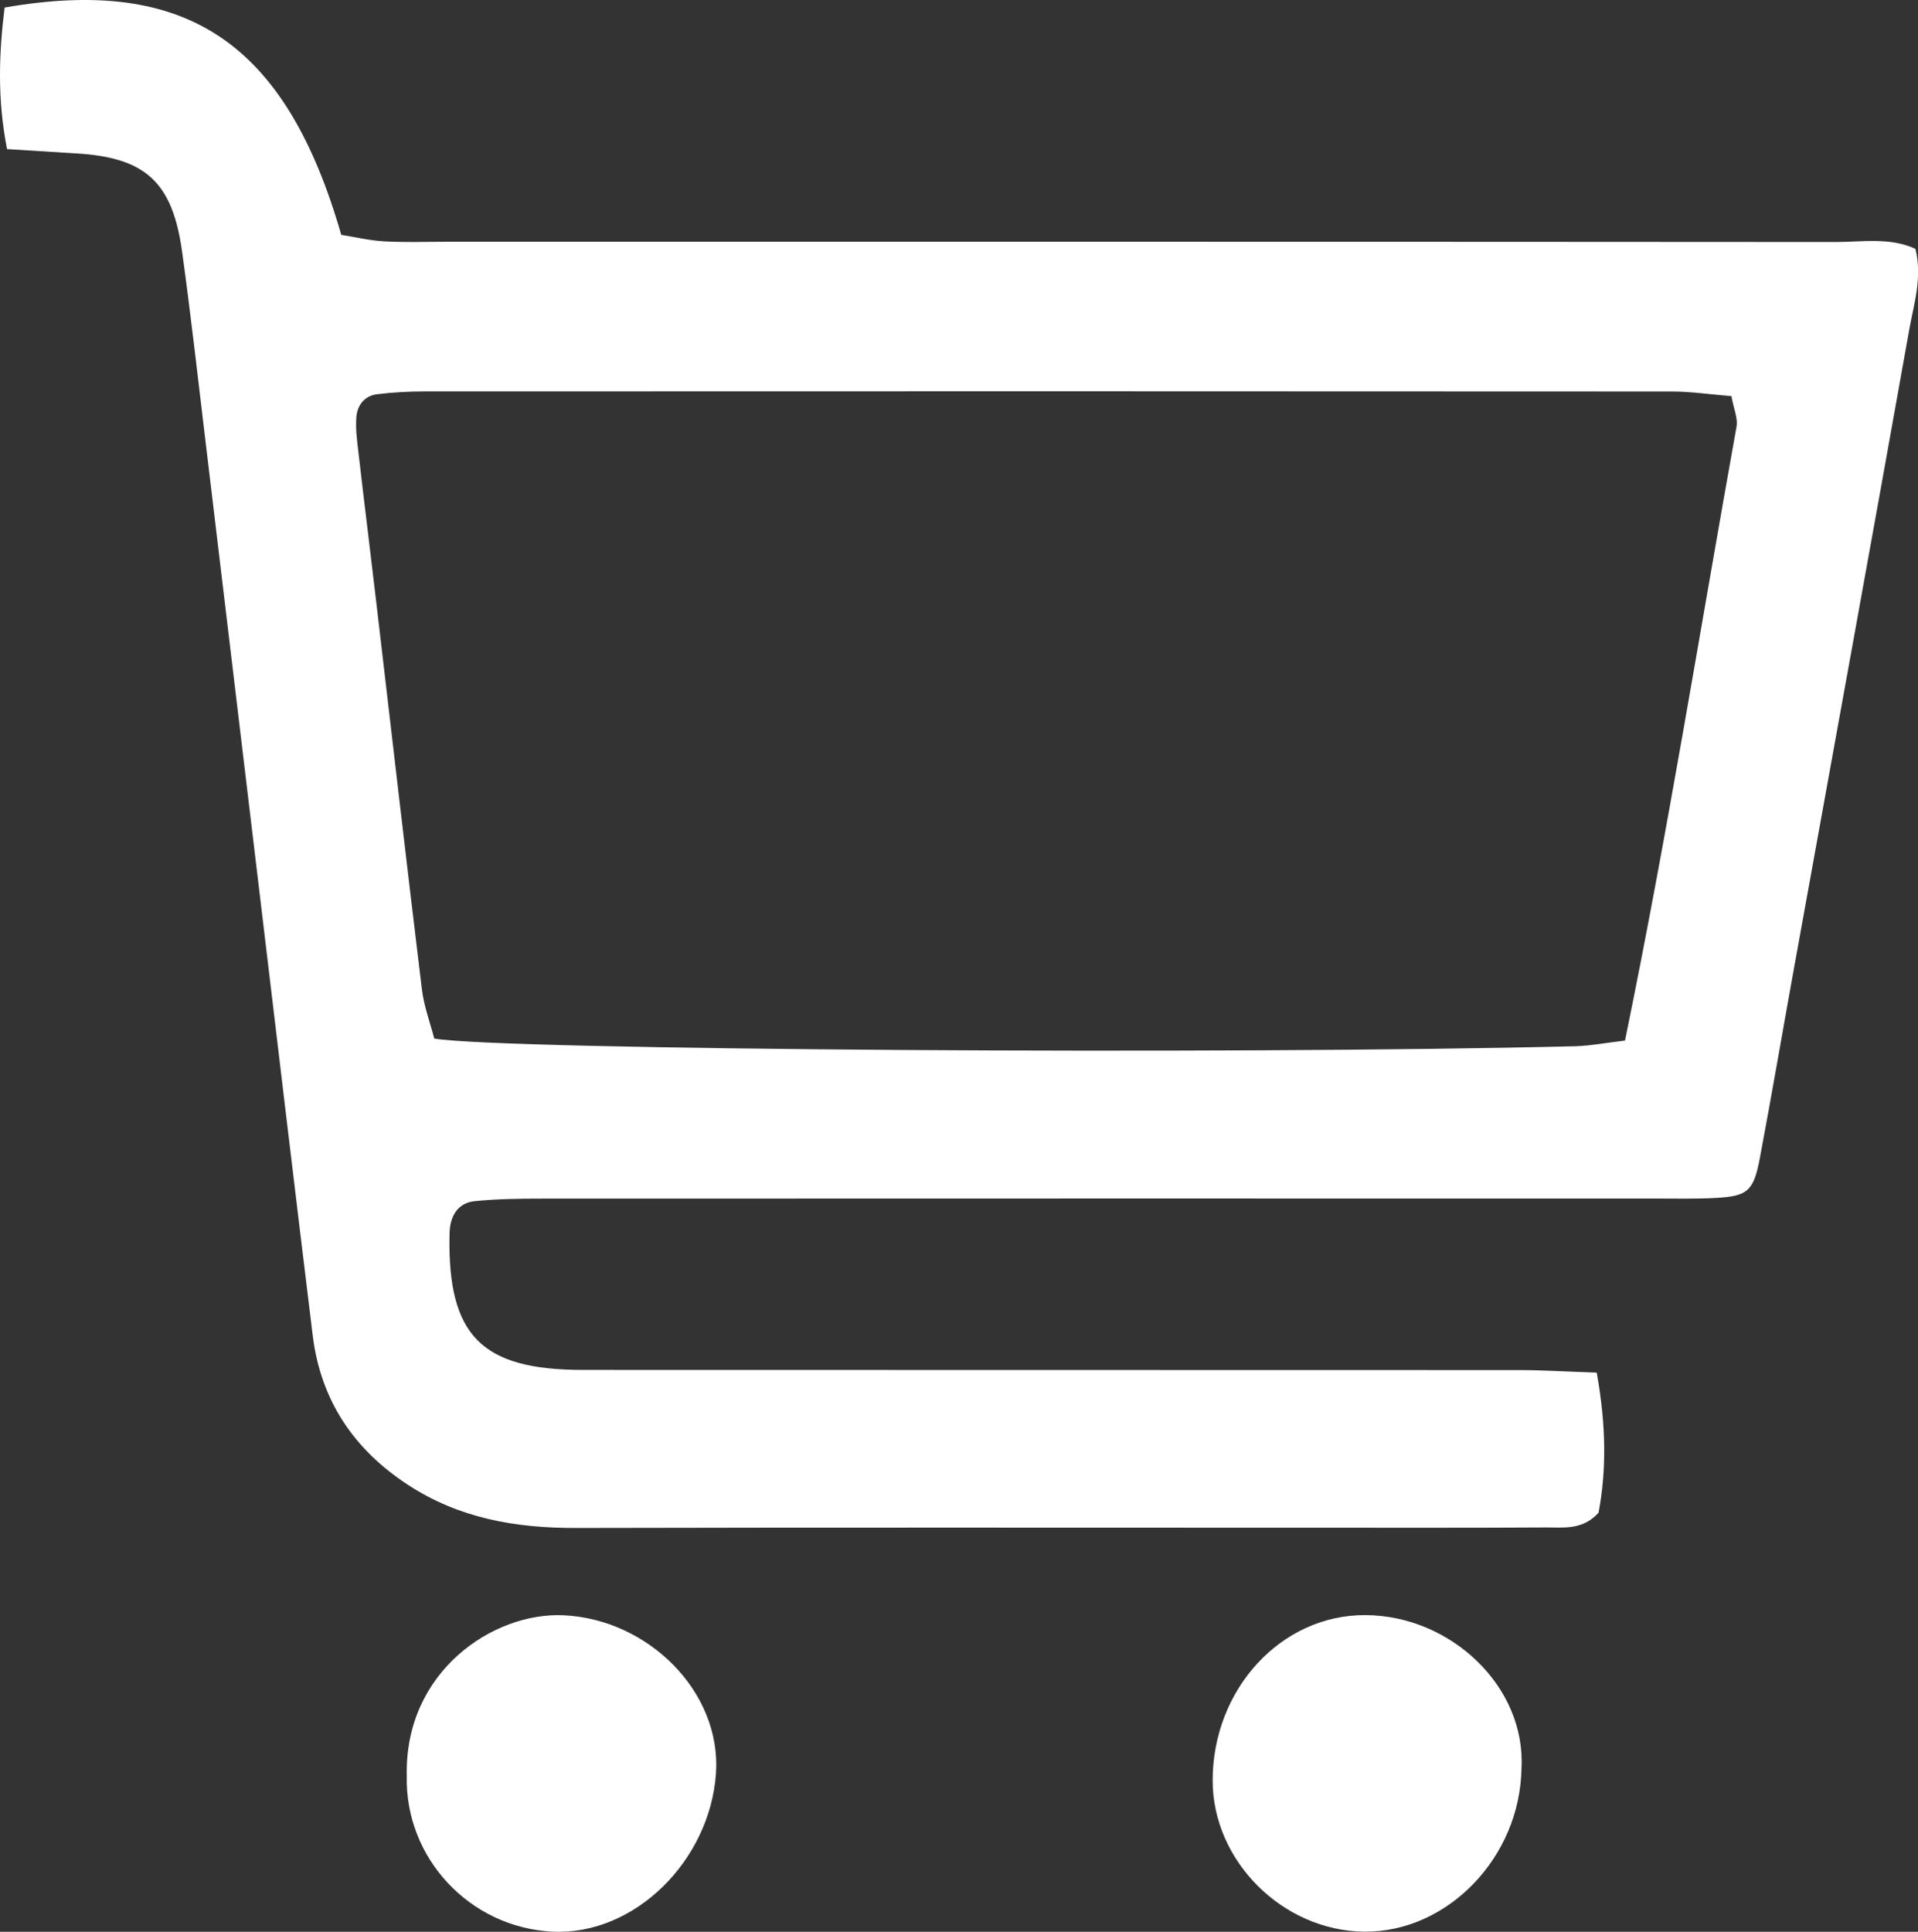
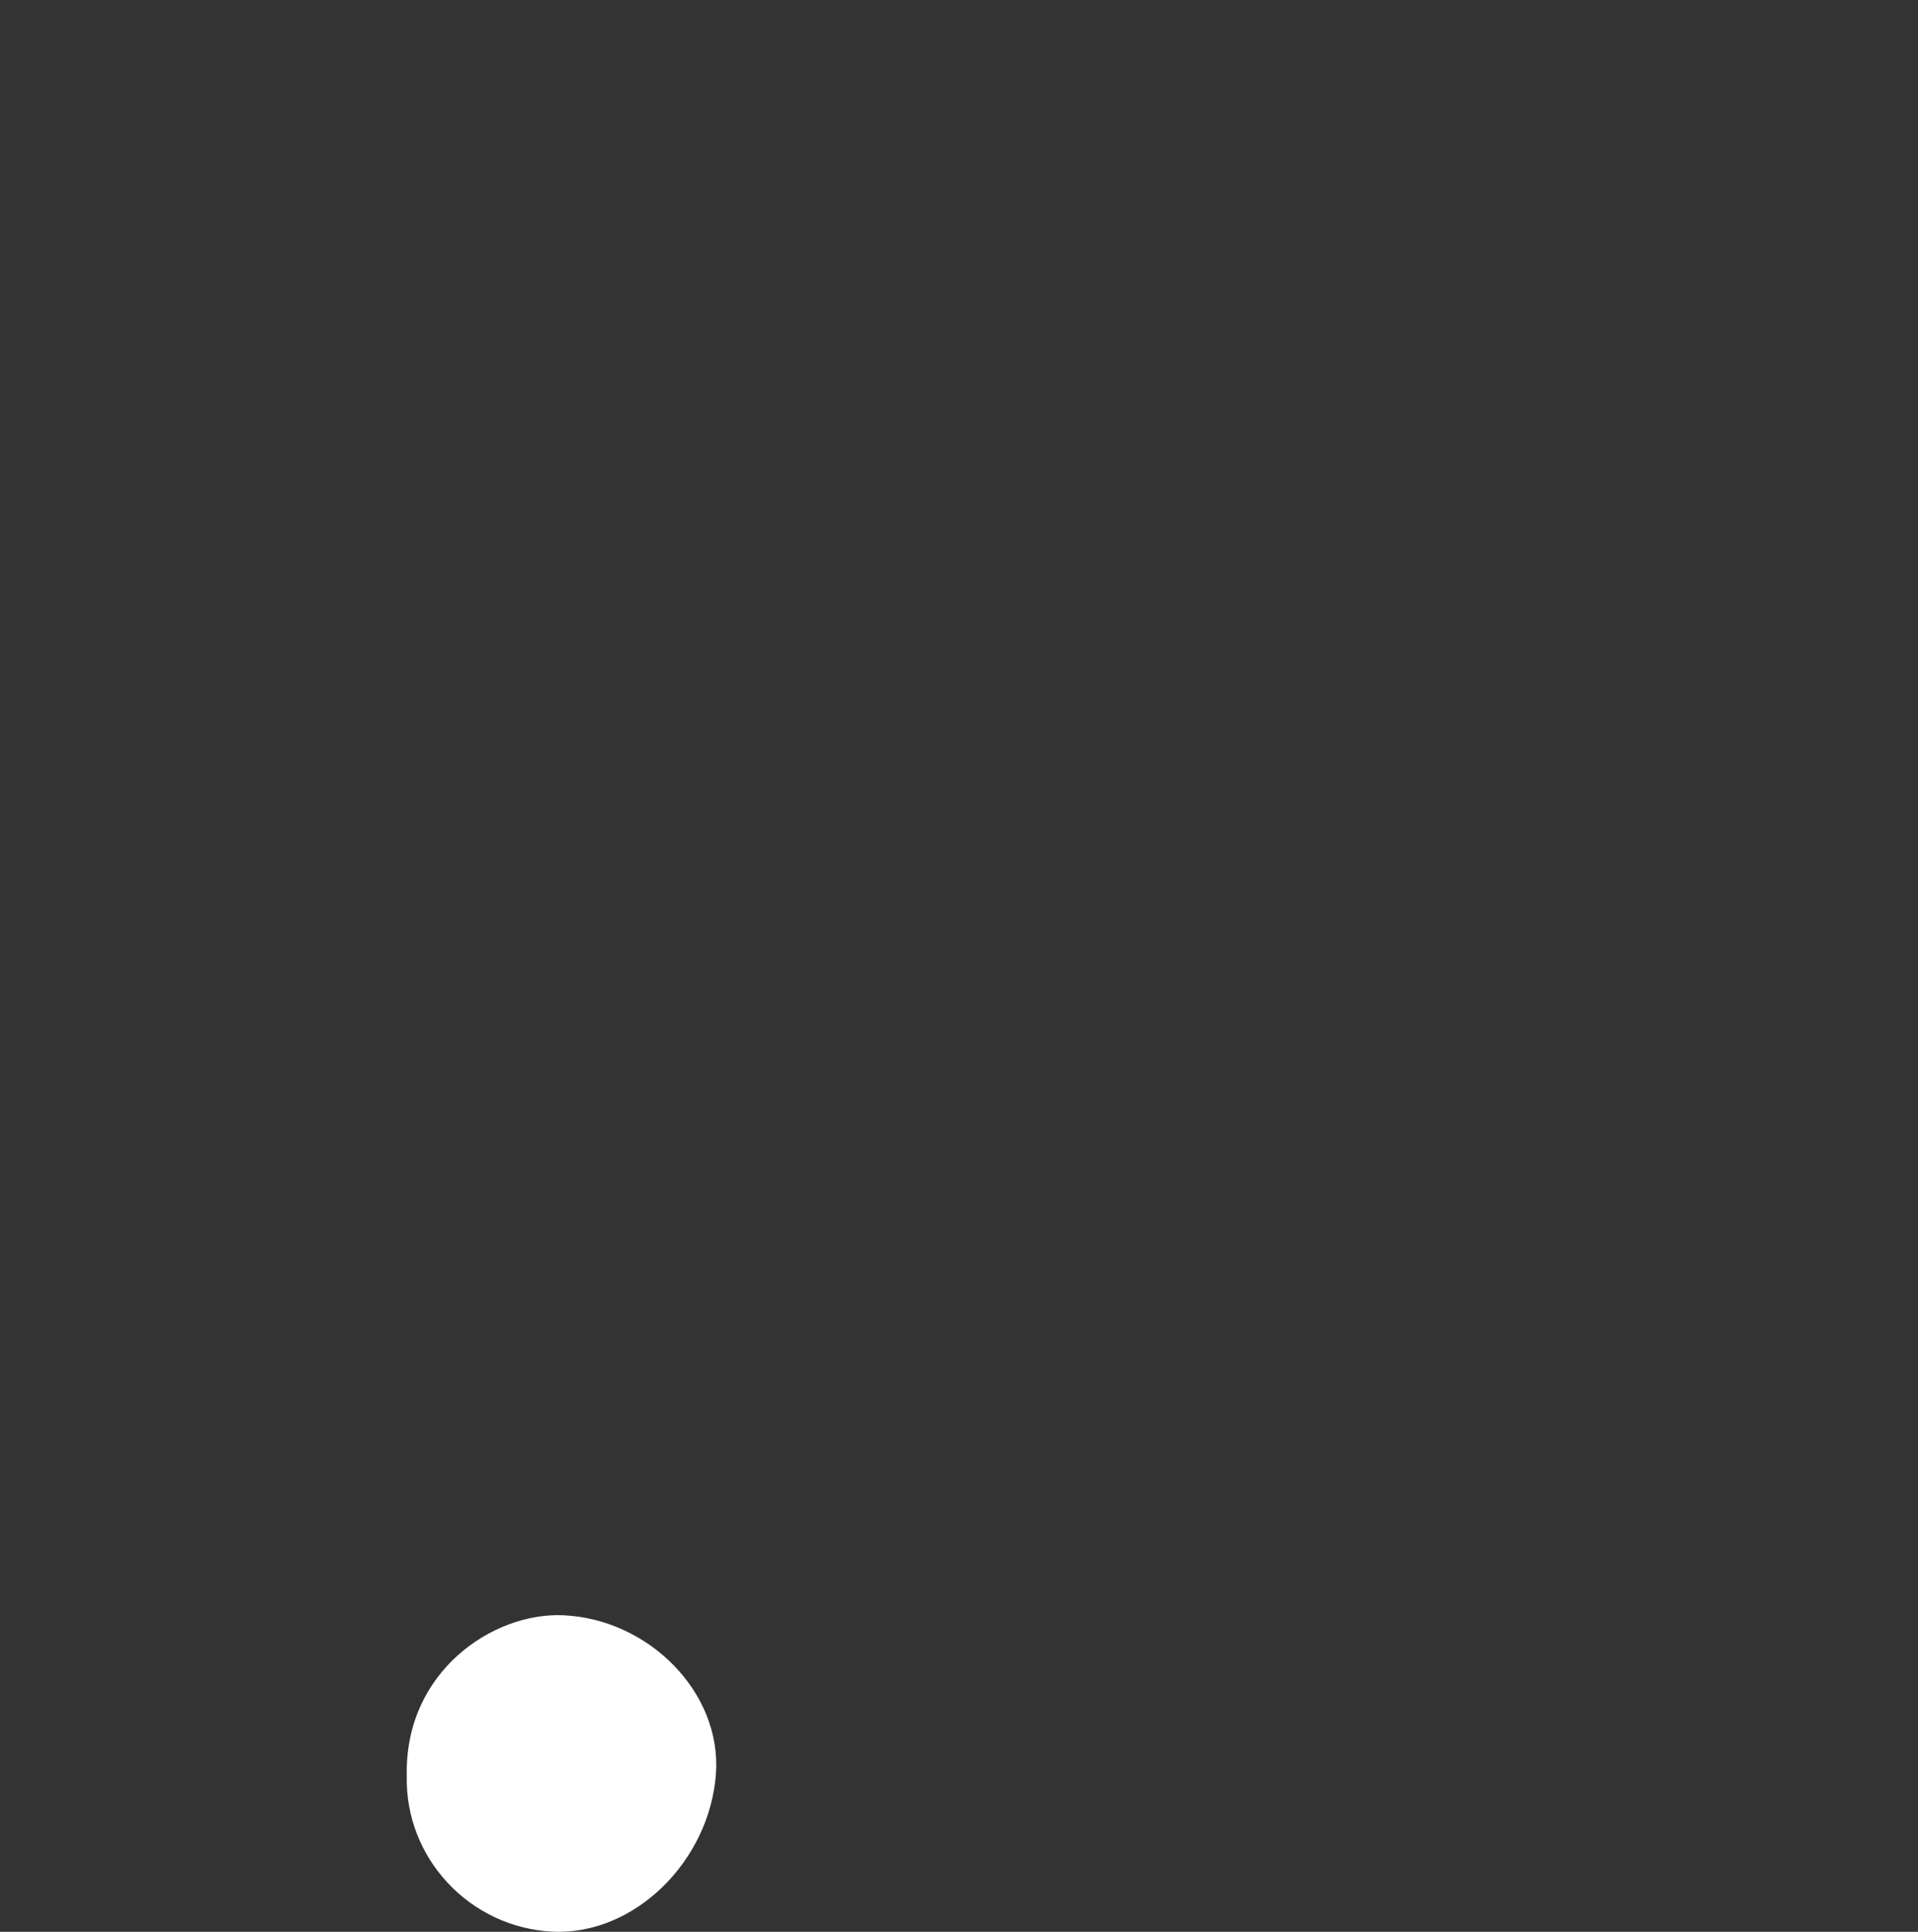
<svg xmlns="http://www.w3.org/2000/svg" width="141" height="142" viewBox="0 0 141 142" fill="none">
  <rect x="0" y="0" width="141" height="142" fill="#333333" stroke="none" />
-   <path d="M140.81 18.29C138.912 17.424 136.899 17.79 134.944 17.79C100.866 17.764 66.788 17.771 32.711 17.771C31.217 17.771 29.716 17.828 28.222 17.739C27.12 17.674 26.036 17.412 25.087 17.264C21.022 3.139 13.739 -1.778 0.338 0.555C-0.072 3.87 -0.213 7.243 0.518 10.961C2.332 11.077 3.954 11.18 5.583 11.276C10.674 11.571 12.674 13.359 13.386 18.489C14.046 23.265 14.579 28.055 15.156 32.838C16.463 43.731 17.759 54.618 19.067 65.511C20.368 76.398 21.657 87.292 22.991 98.179C23.574 102.917 25.991 106.533 29.986 109.142C33.756 111.611 37.917 112.329 42.341 112.316C60.627 112.271 78.913 112.297 97.198 112.297C102.687 112.297 108.169 112.31 113.657 112.278C114.952 112.271 116.344 112.489 117.517 111.194C118.1 108.078 118.081 104.802 117.382 100.897C115.241 100.827 113.439 100.711 111.644 100.711C88.703 100.698 65.762 100.711 42.822 100.698C35.384 100.692 32.916 98.166 33.044 90.818C33.044 90.651 33.057 90.485 33.07 90.318C33.185 89.19 33.8 88.401 34.903 88.292C36.551 88.125 38.218 88.106 39.879 88.106C67.141 88.093 94.403 88.1 121.665 88.1C123.159 88.1 124.659 88.138 126.153 88.055C128.481 87.926 128.917 87.555 129.378 85.105C130.27 80.374 131.077 75.623 131.937 70.878C134.745 55.343 137.579 39.814 140.349 24.272C140.688 22.361 141.336 20.412 140.81 18.29ZM127.66 31.357C124.967 46.354 122.563 61.402 119.46 76.488C118.055 76.655 116.933 76.873 115.811 76.905C90.684 77.54 36.699 77.193 31.922 76.341C31.633 75.206 31.165 73.975 31.012 72.699C29.87 63.306 28.793 53.913 27.69 44.513C27.248 40.724 26.773 36.935 26.337 33.146C26.241 32.325 26.132 31.491 26.196 30.671C26.267 29.78 26.793 29.093 27.729 28.978C28.876 28.837 30.043 28.773 31.197 28.773C61.755 28.76 92.313 28.76 122.864 28.779C124.32 28.779 125.775 28.997 127.282 29.119C127.461 30.094 127.769 30.761 127.66 31.357Z" fill="white" />
  <path d="M41.432 118.734C36.245 118.491 29.744 122.876 29.904 130.512C29.75 136.578 34.533 141.694 40.624 141.989C46.657 142.278 52.184 136.77 52.633 130.371C53.05 124.37 47.664 119.023 41.432 118.734Z" fill="white" />
-   <path d="M100.392 118.721C94.167 118.683 89.147 124.184 89.147 130.878C89.147 136.802 94.301 141.938 100.303 141.989C106.426 142.04 111.741 136.526 111.85 129.999C112.183 123.985 106.669 118.76 100.392 118.721Z" fill="white" />
</svg>